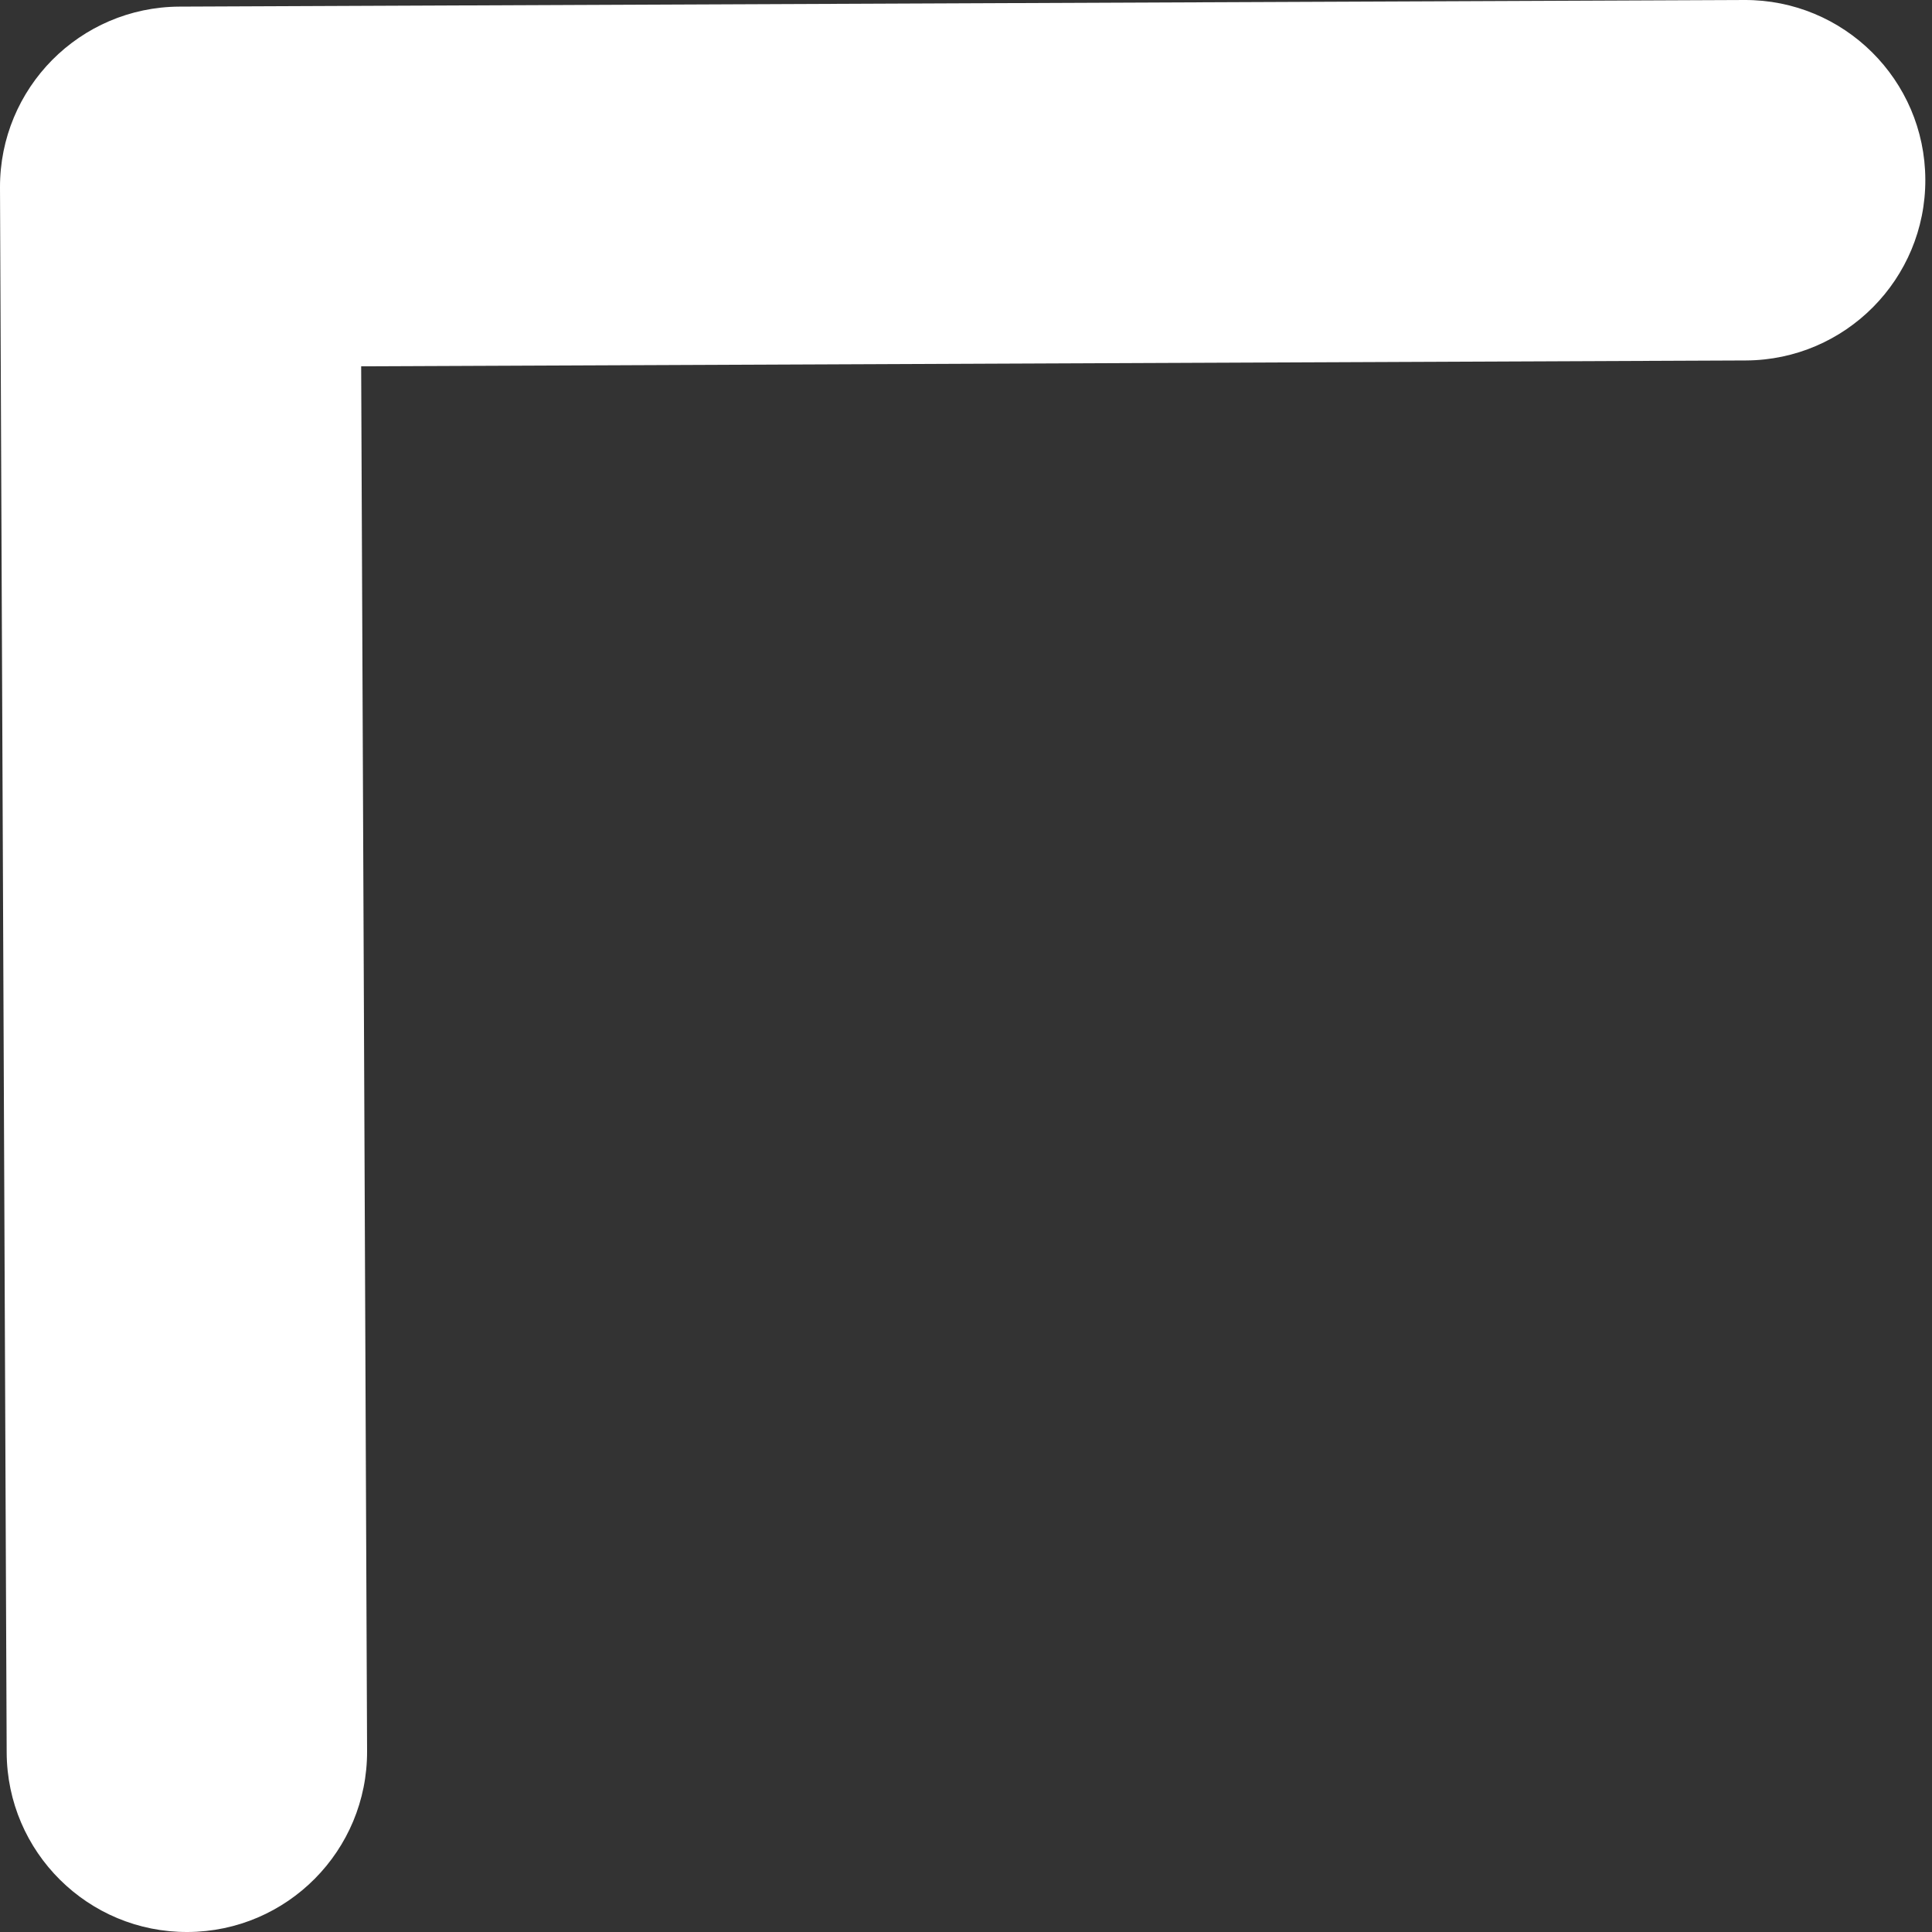
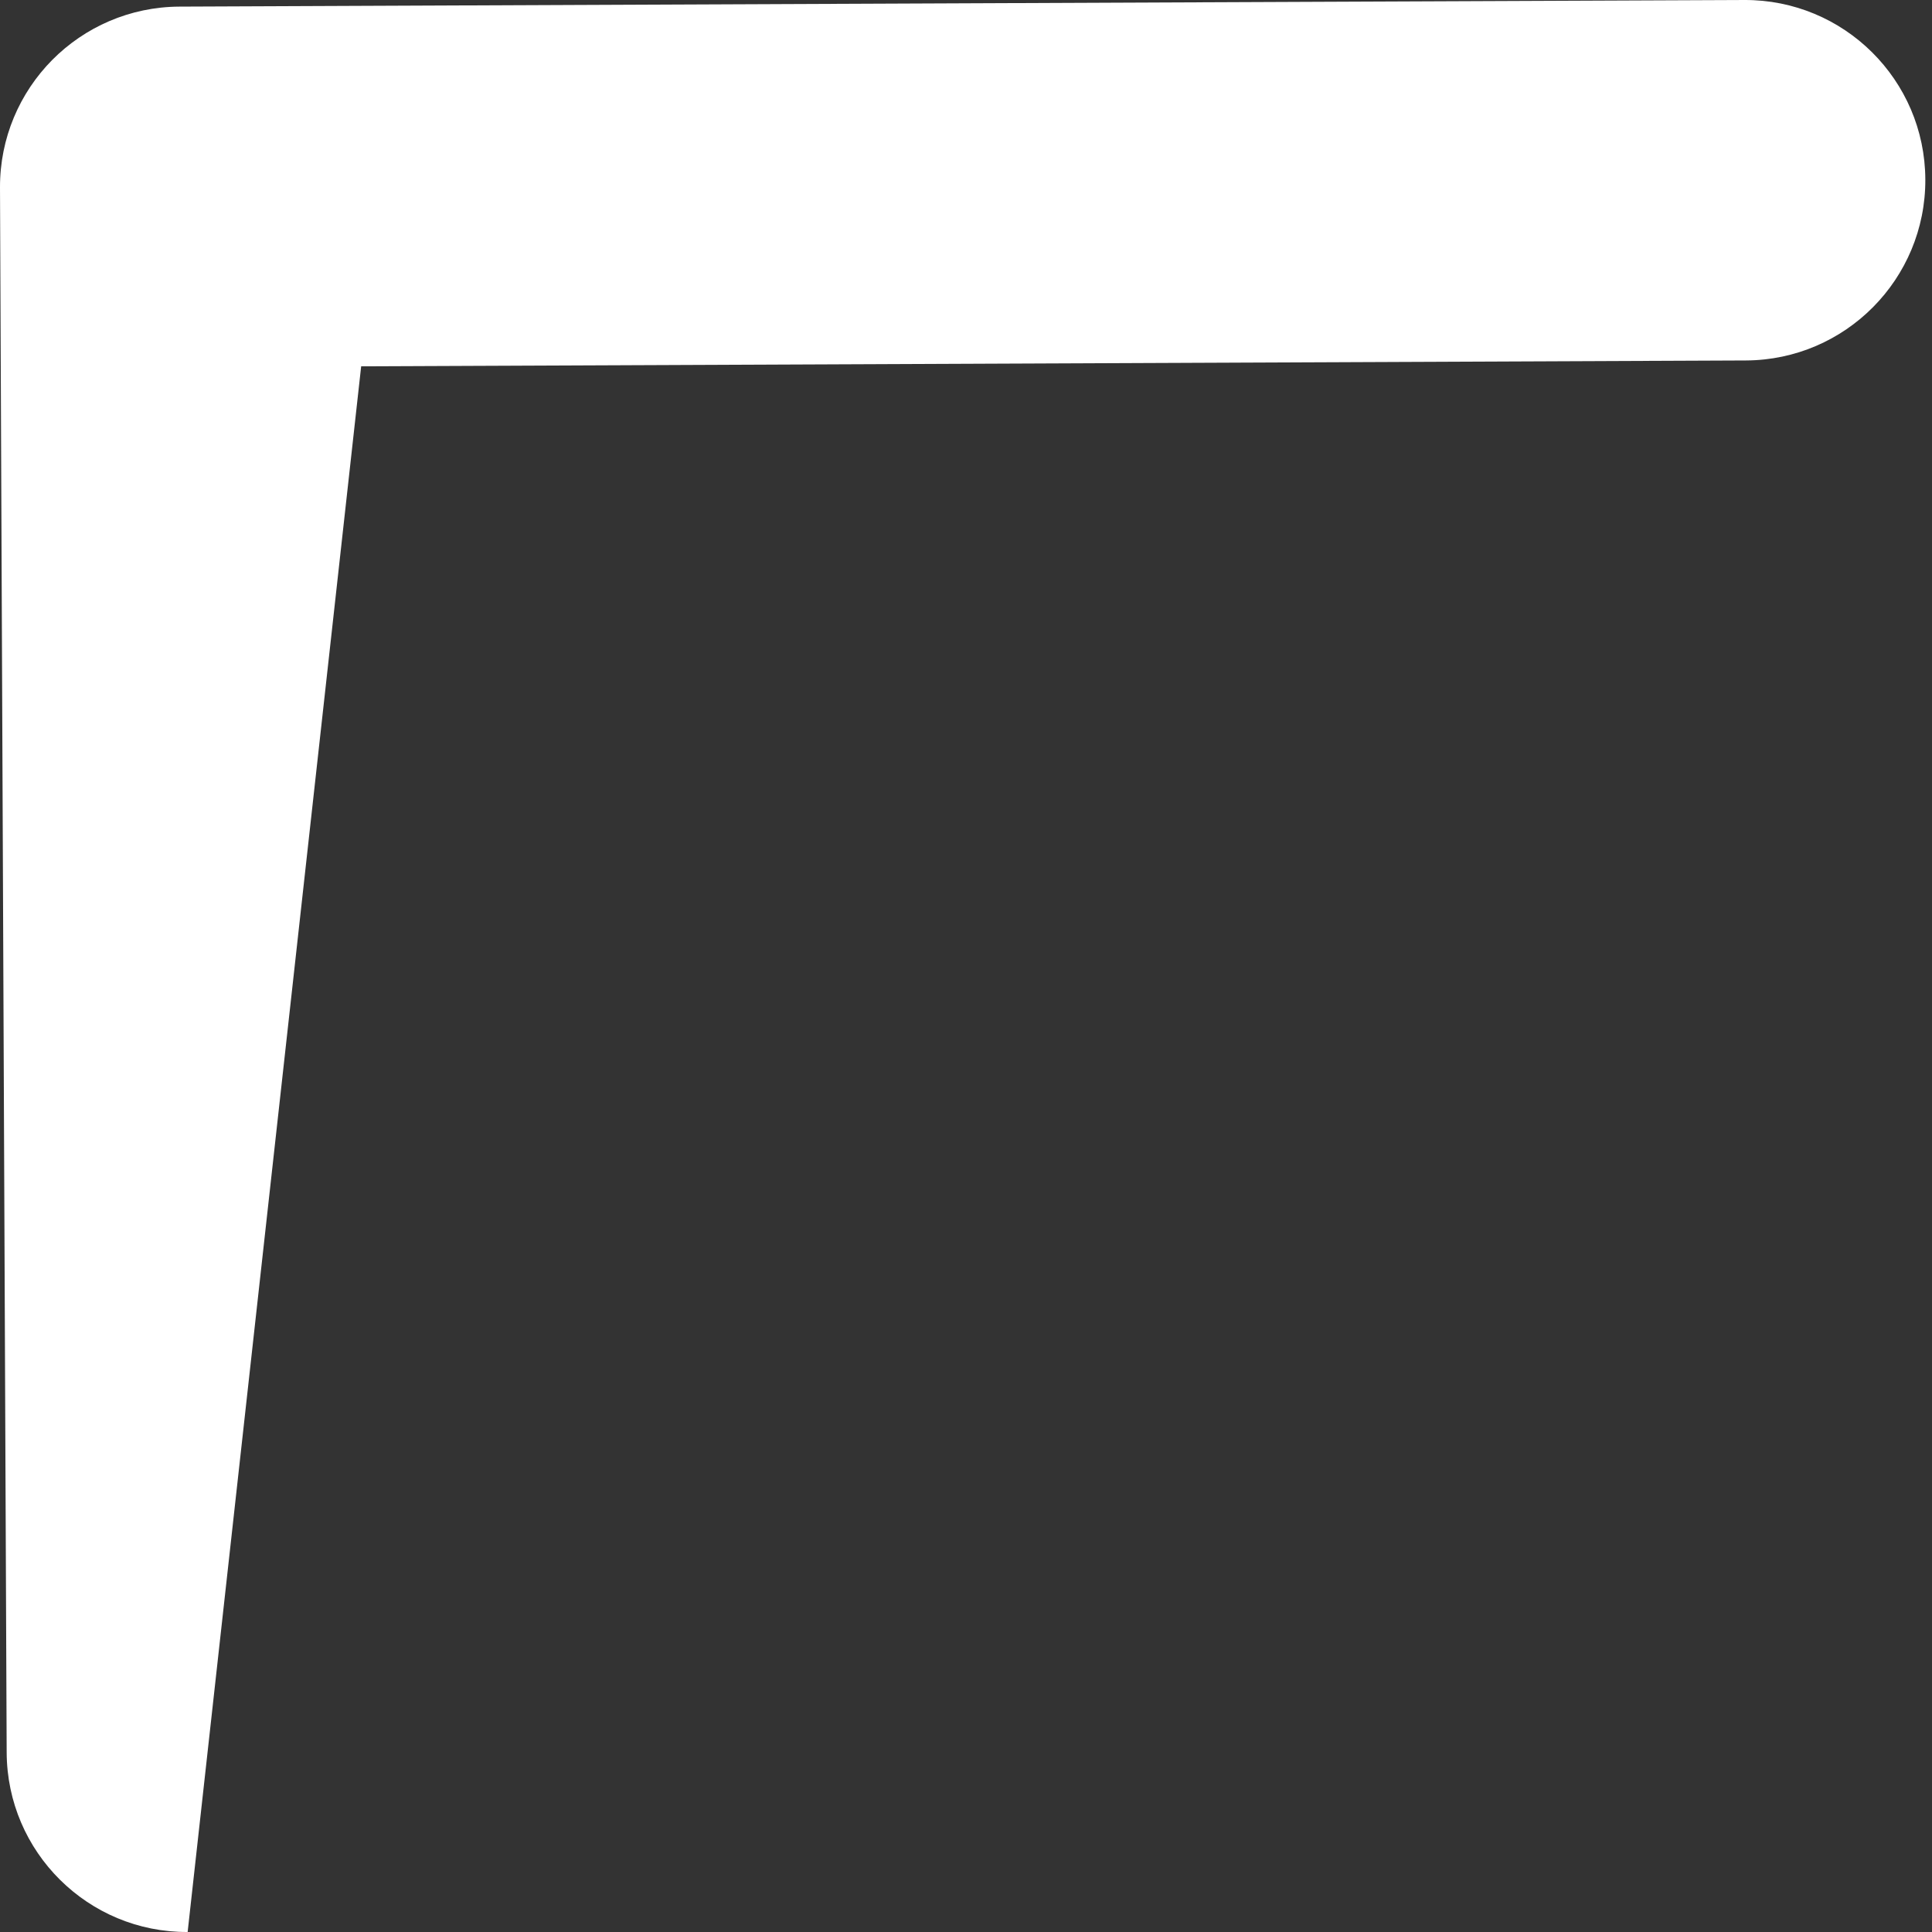
<svg xmlns="http://www.w3.org/2000/svg" width="33" height="33" viewBox="0 0 33 33" fill="none">
  <rect x="0" y="0" width="33" height="33" fill="#333333" stroke="none" />
-   <path d="M0.892 1.024C0.338 1.584 -0.003 2.355 2.39076e-05 3.204L0.114 29.934C0.121 31.635 1.505 33.008 3.205 33C4.905 32.993 6.277 31.609 6.27 29.909L6.169 6.257L29.821 6.157C31.521 6.149 32.893 4.765 32.886 3.065C32.879 1.365 31.495 -0.008 29.794 3.2562e-05L3.064 0.113C2.215 0.117 1.447 0.465 0.892 1.024Z" fill="white" />
+   <path d="M0.892 1.024C0.338 1.584 -0.003 2.355 2.39076e-05 3.204L0.114 29.934C0.121 31.635 1.505 33.008 3.205 33L6.169 6.257L29.821 6.157C31.521 6.149 32.893 4.765 32.886 3.065C32.879 1.365 31.495 -0.008 29.794 3.2562e-05L3.064 0.113C2.215 0.117 1.447 0.465 0.892 1.024Z" fill="white" />
</svg>